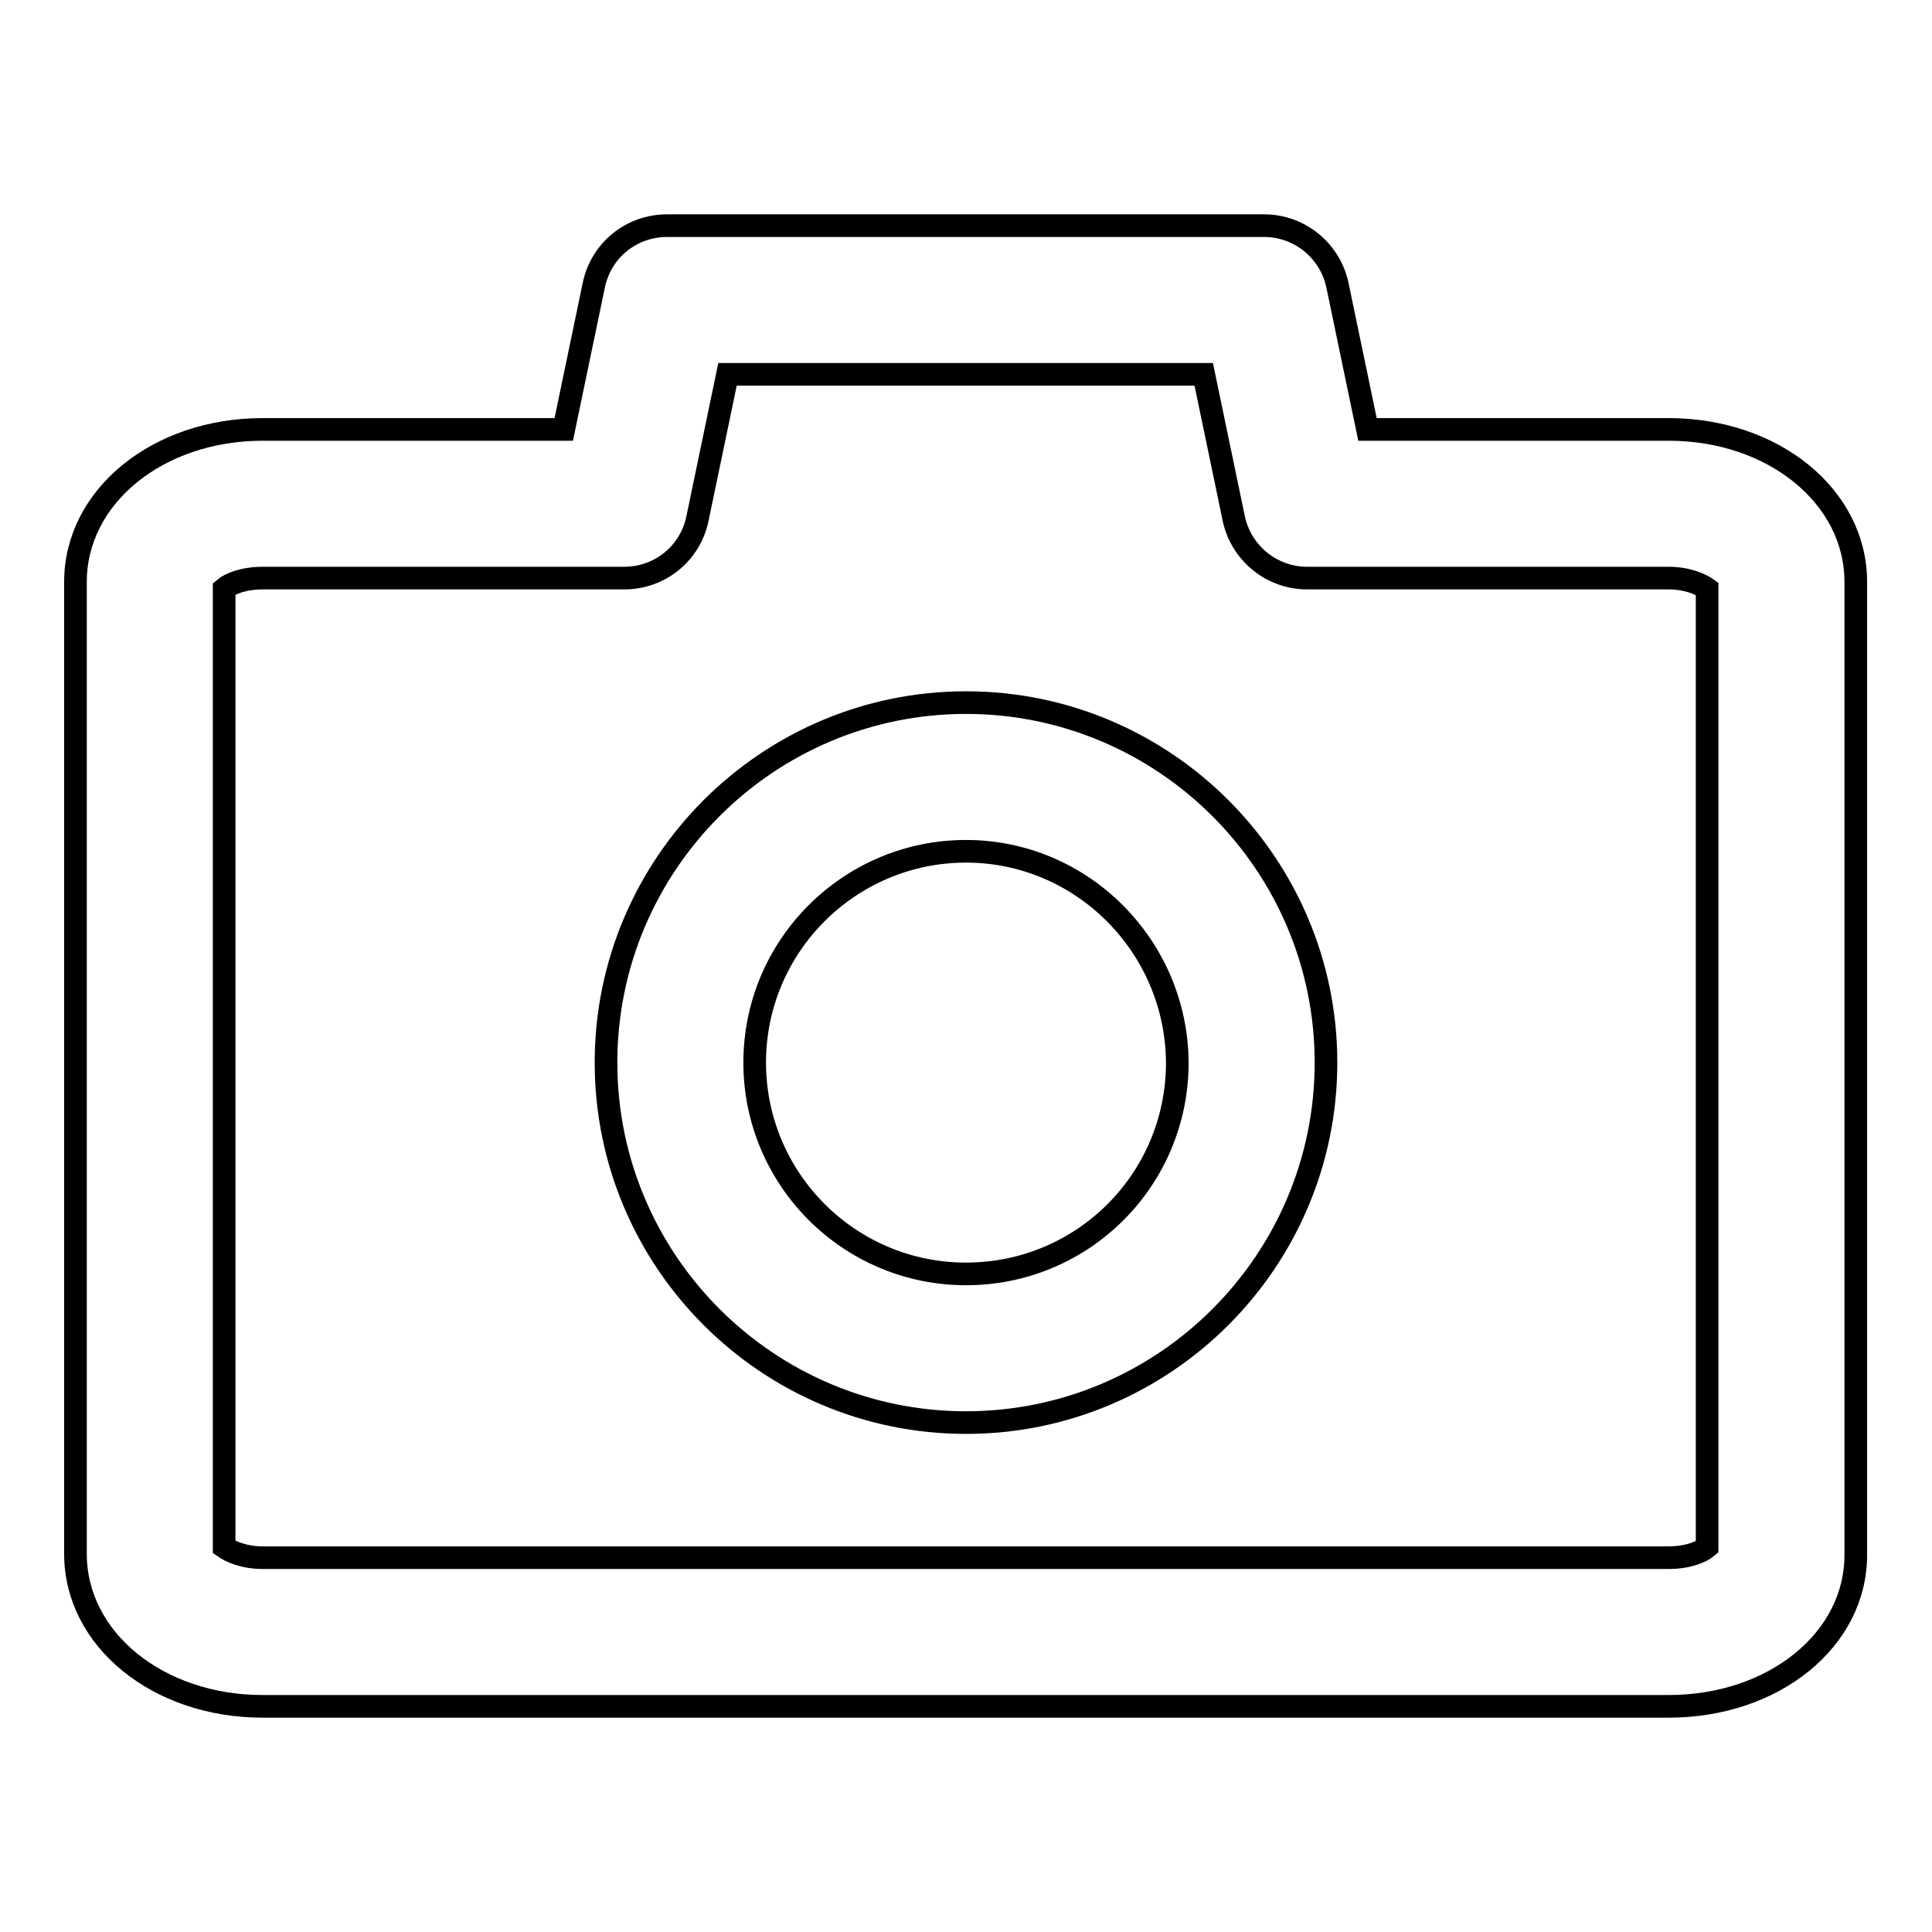
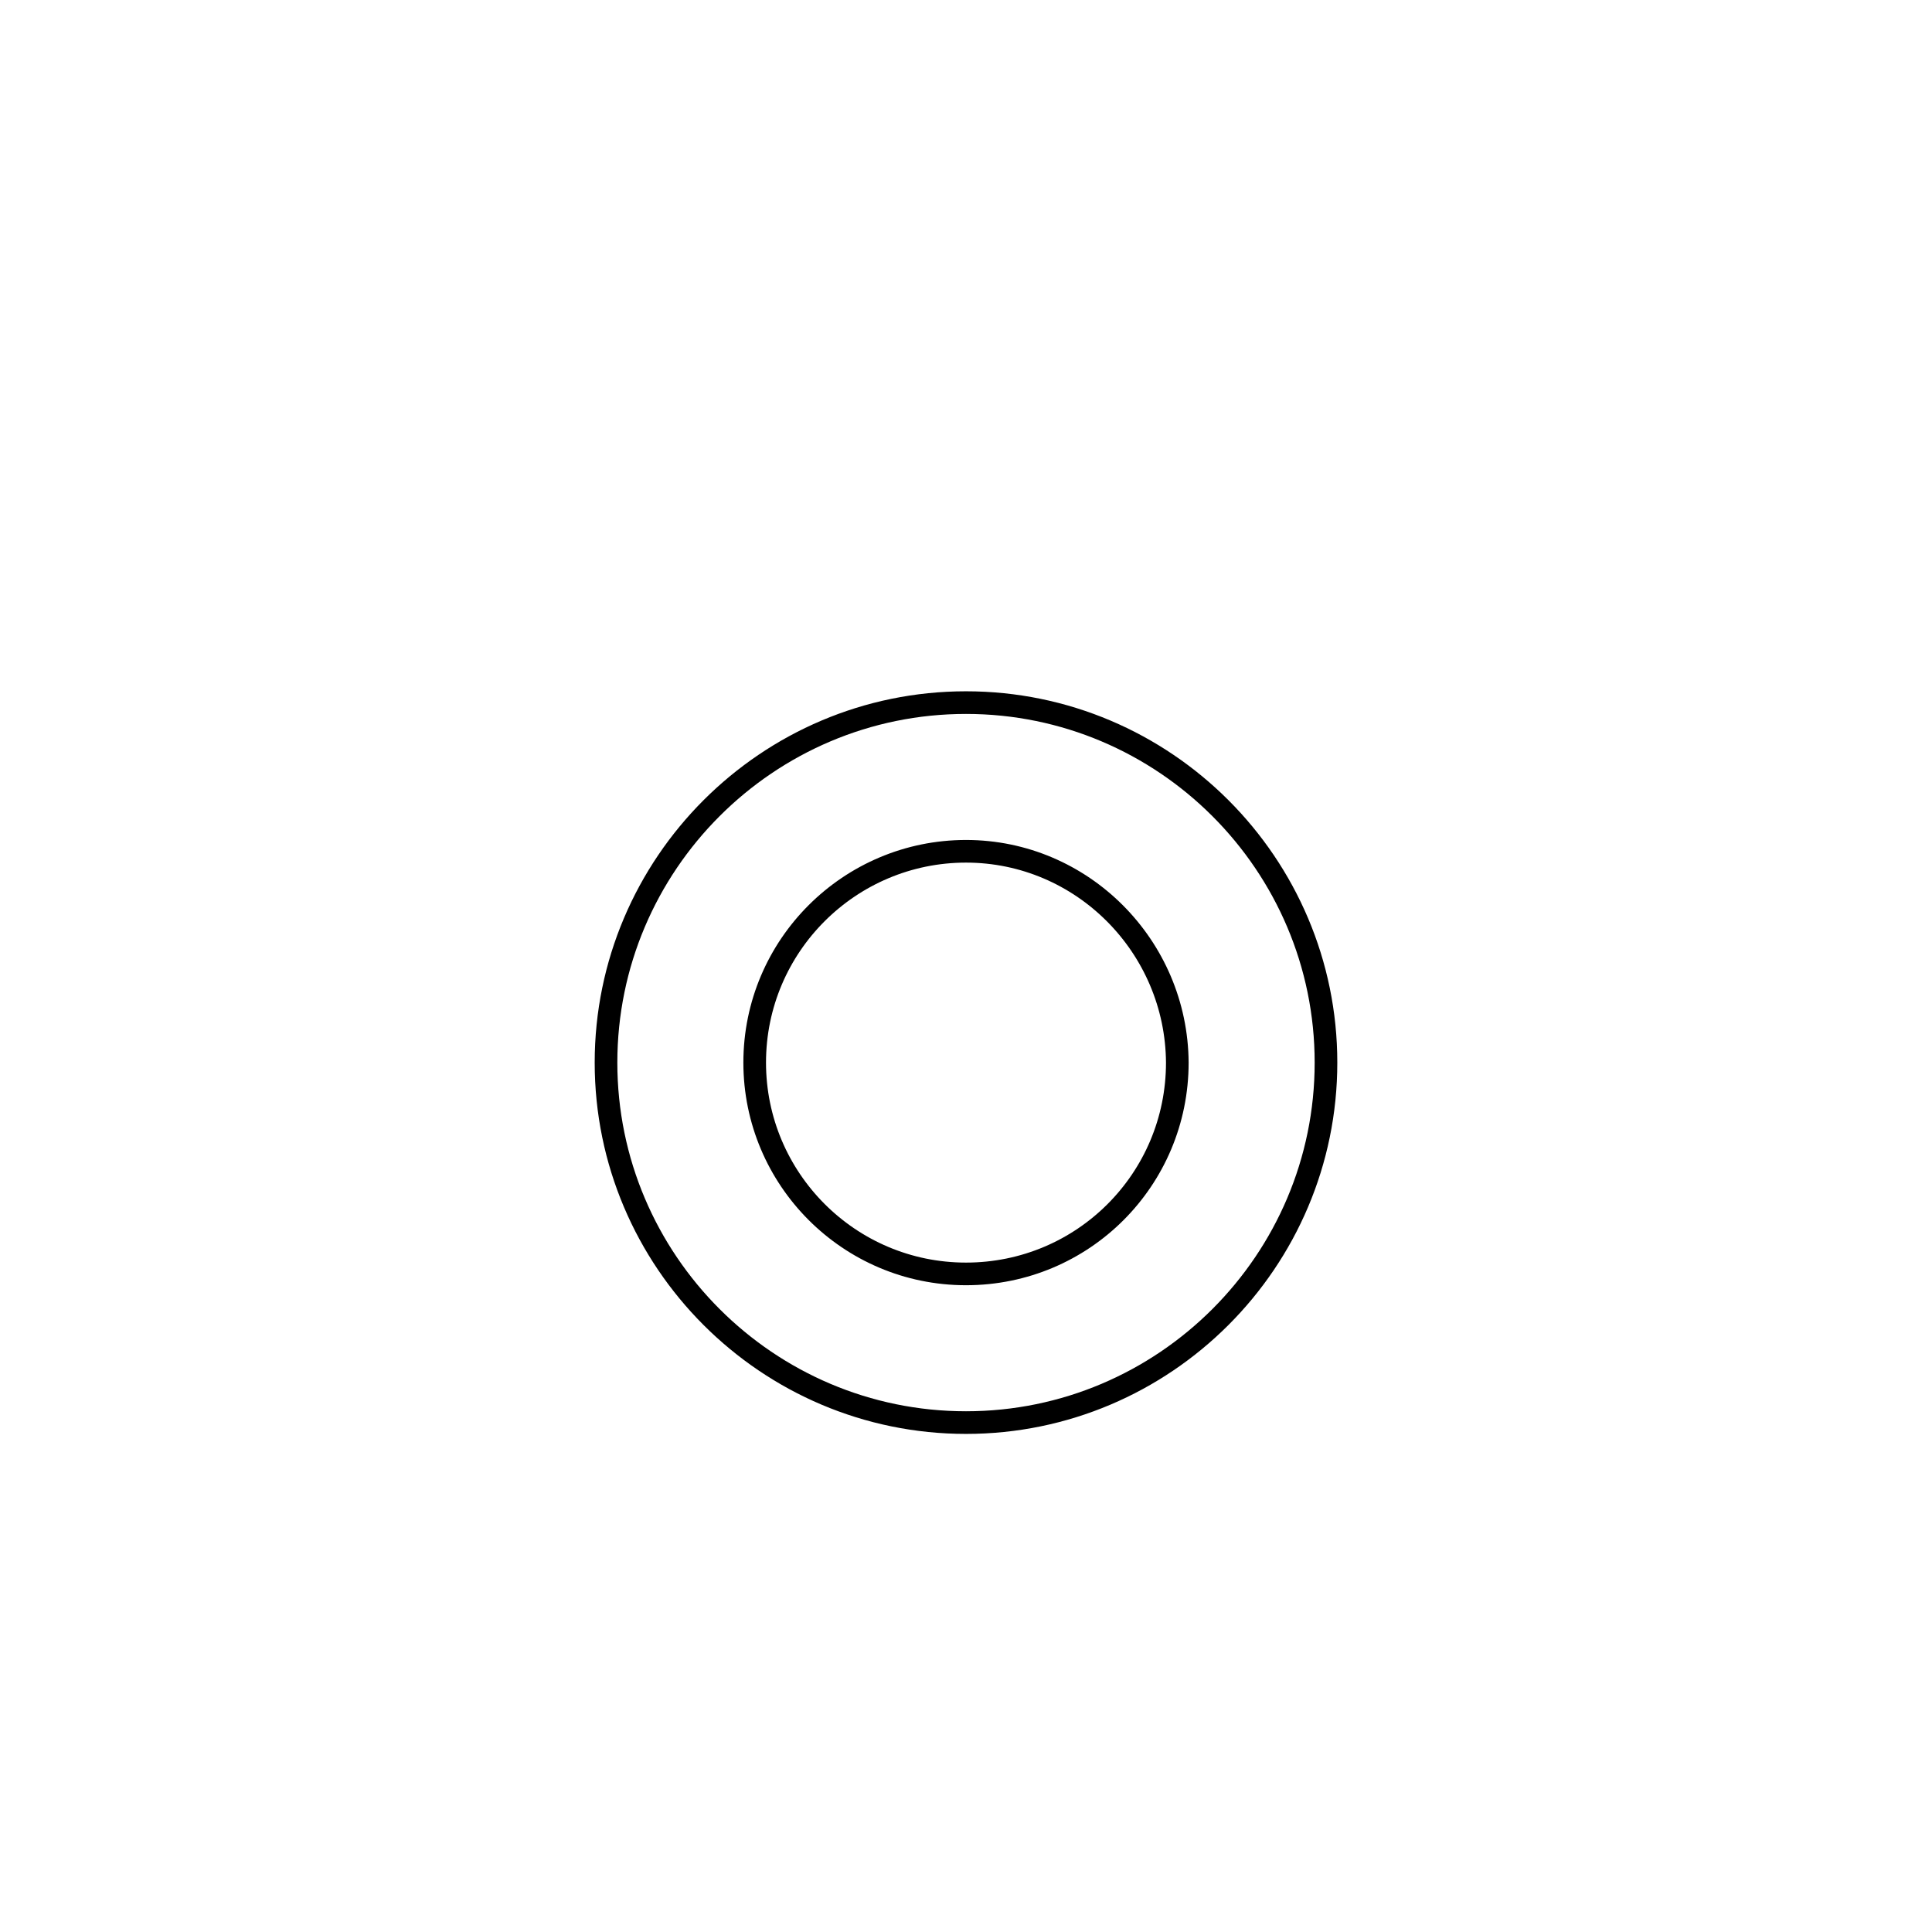
<svg xmlns="http://www.w3.org/2000/svg" version="1.1" x="0px" y="0px" viewBox="0 0 256 256" enable-background="new 0 0 256 256" xml:space="preserve">
  <g>
    <g>
      <g>
        <g>
          <g>
-             <path stroke-width="3" fill-opacity="0" stroke="#000000" d="M221.1,226.1H34.8c-13.9,0-24.8-8.9-24.8-20.2V77.1c0-11.3,10.9-20.2,24.8-20.2h39.9l4-19.2c1-4.6,5-7.8,9.7-7.8h79.1c4.7,0,8.7,3.3,9.7,7.8l4,19.2h39.9c13.9,0,24.8,8.9,24.8,20.2v128.8C246,217.2,235.1,226.1,221.1,226.1z M29.7,205c0.7,0.5,2.5,1.4,5.1,1.4h186.3c2.6,0,4.4-0.8,5.1-1.4V78c-0.7-0.5-2.5-1.4-5.1-1.4h-47.9c-4.7,0-8.7-3.3-9.7-7.8l-4-19.2H96.4l-4,19.2c-1,4.6-5,7.8-9.7,7.8H34.8c-2.6,0-4.4,0.8-5.1,1.4V205L29.7,205z" />
-           </g>
+             </g>
          <g>
            <path stroke-width="3" fill-opacity="0" stroke="#000000" d="M128,188.5c-26.3,0-47.7-21.4-47.7-47.7c0-26.3,21.4-47.7,47.7-47.7c26.3,0,47.7,21.4,47.7,47.7C175.7,167.1,154.3,188.5,128,188.5z M128,112.8c-15.4,0-28,12.5-28,28c0,15.4,12.5,28,28,28s28-12.5,28-28C155.9,125.4,143.4,112.8,128,112.8z" />
          </g>
        </g>
      </g>
      <g />
      <g />
      <g />
      <g />
      <g />
      <g />
      <g />
      <g />
      <g />
      <g />
      <g />
      <g />
      <g />
      <g />
      <g />
    </g>
  </g>
</svg>